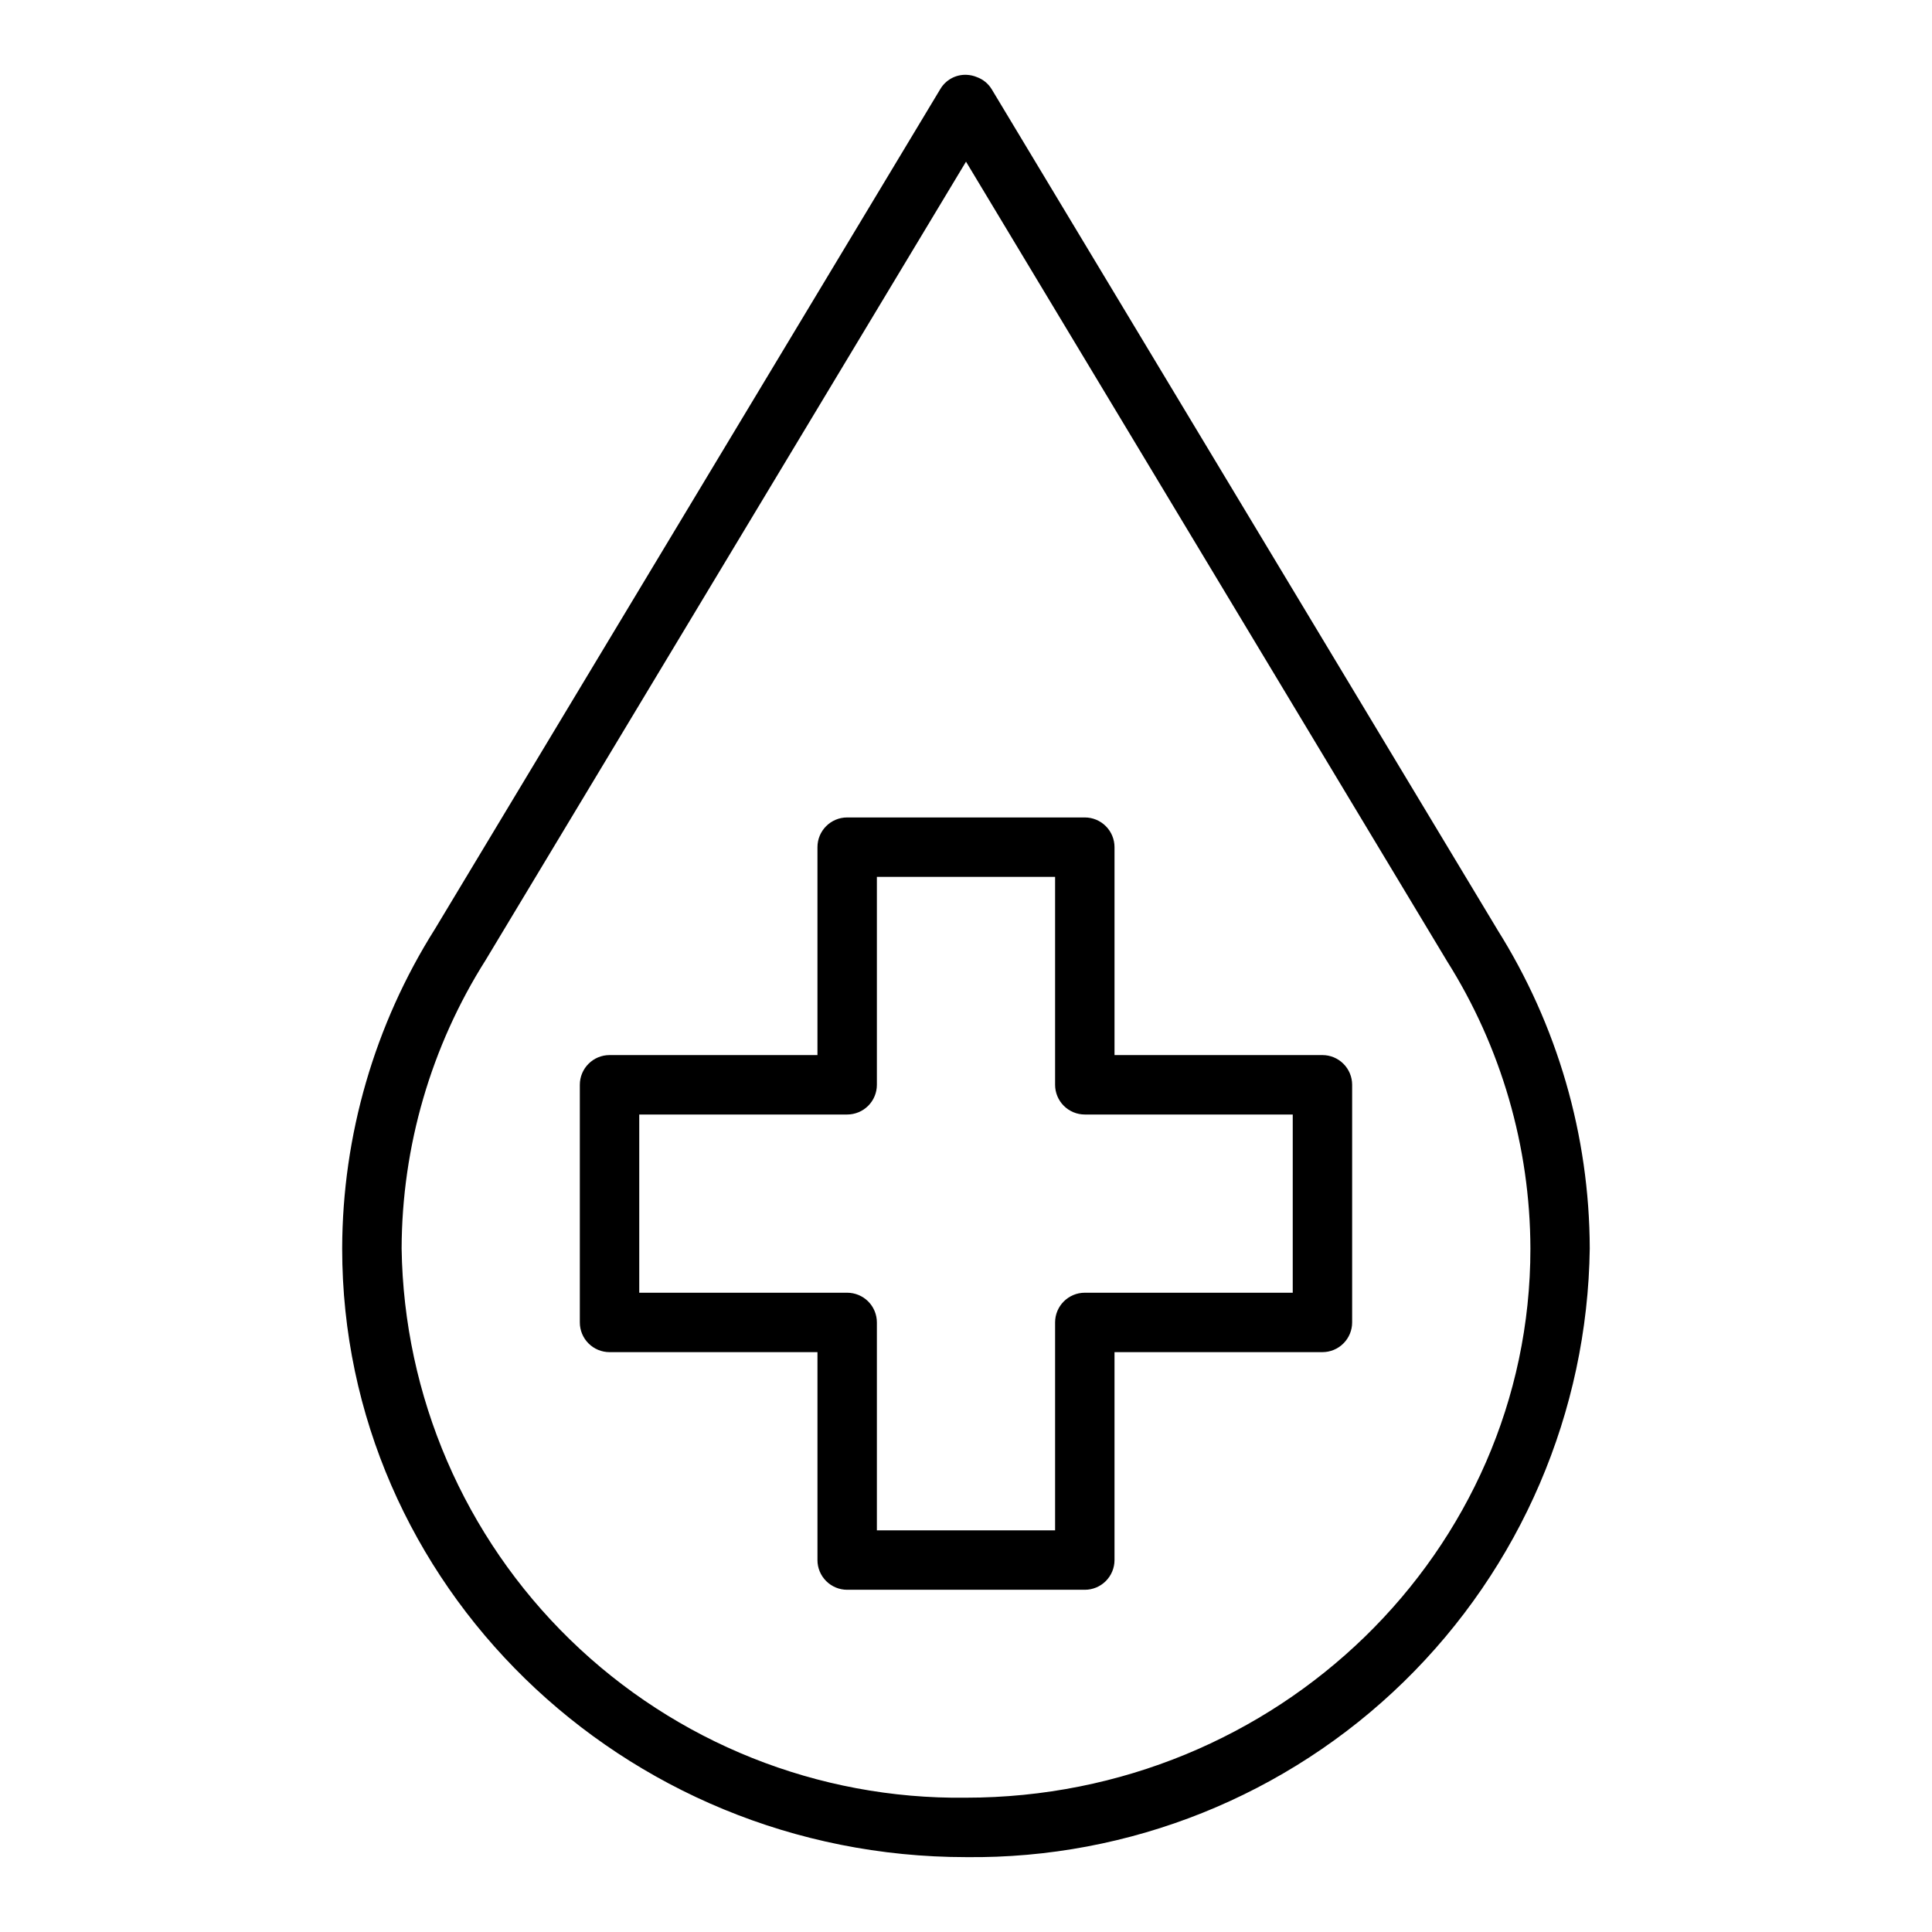
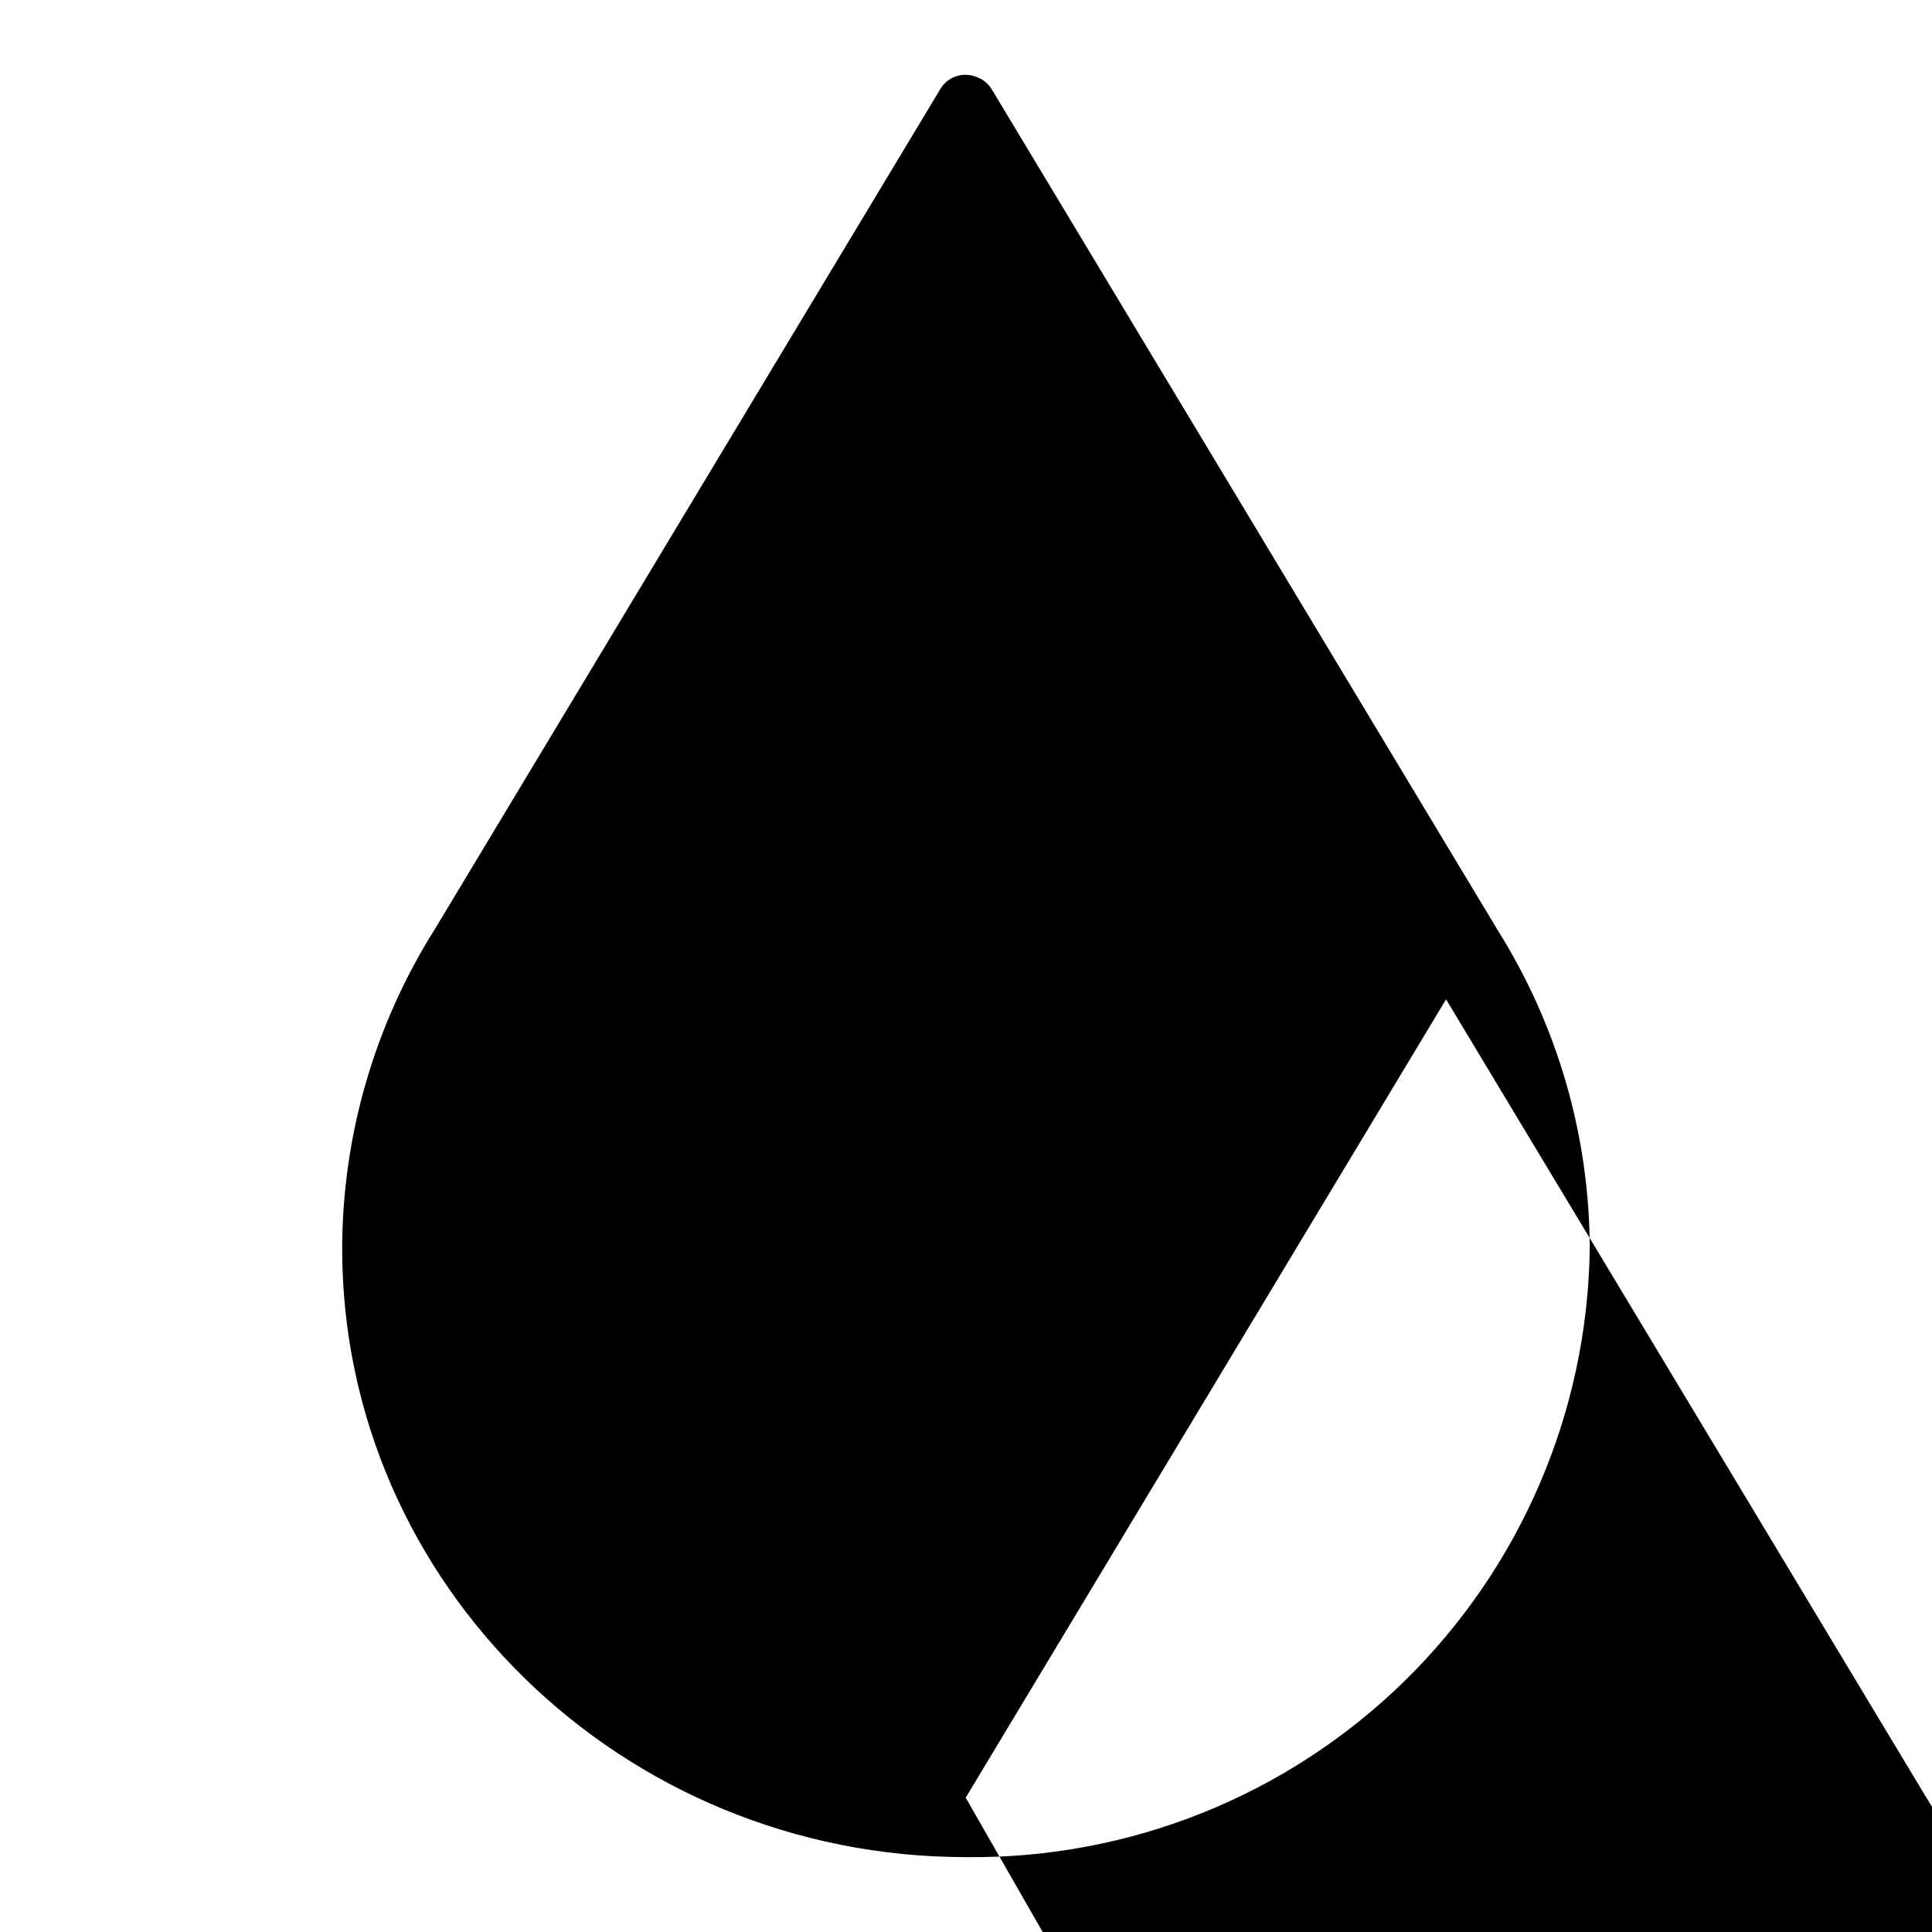
<svg xmlns="http://www.w3.org/2000/svg" fill="#000000" width="800px" height="800px" version="1.1" viewBox="144 144 512 512">
  <g>
-     <path d="m540.74 390.23-133.92-222.57c-0.906-1.496-2.293-2.633-3.938-3.227-0.855-0.359-1.77-0.562-2.699-0.602-2.867-0.141-5.57 1.332-7.016 3.812l-133.89 222.53c-16.004 25.355-24.527 54.711-24.598 84.695 0 88.938 74.121 161.29 165.39 161.29 43.281 0.469 84.984-16.25 115.96-46.484 30.977-30.238 48.695-71.523 49.273-114.8-0.074-29.965-8.59-59.297-24.57-84.641zm-140.82 230.18c-39.105 0.473-76.809-14.586-104.83-41.871-28.023-27.281-44.082-64.566-44.656-103.67 0.078-27.07 7.797-53.57 22.27-76.445l127.3-211.58 127.3 211.58 0.07 0.125c14.441 22.855 22.137 49.324 22.199 76.359 0 80.215-67.062 145.5-149.65 145.5z" />
-     <path d="m494.46 423.61h-55.102v-55.102c0-2.09-0.832-4.09-2.305-5.566-1.477-1.477-3.481-2.309-5.566-2.309h-62.977c-4.348 0-7.875 3.527-7.875 7.875v55.105l-55.102-0.004c-4.348 0-7.871 3.527-7.871 7.875v62.977-0.004c0 2.09 0.828 4.094 2.305 5.566 1.477 1.477 3.477 2.309 5.566 2.309h55.105v55.105l-0.004-0.004c0 2.09 0.832 4.09 2.309 5.566 1.477 1.477 3.477 2.309 5.566 2.309h62.977c2.086 0 4.09-0.832 5.566-2.309 1.473-1.477 2.305-3.477 2.305-5.566v-55.102h55.105-0.004c2.09 0 4.094-0.832 5.566-2.309 1.477-1.473 2.309-3.477 2.309-5.566v-62.973c0-2.09-0.832-4.09-2.309-5.566-1.473-1.477-3.477-2.309-5.566-2.309zm-7.871 62.977h-55.102c-4.348 0-7.875 3.523-7.875 7.871v55.105h-47.23v-55.105c0-2.086-0.828-4.09-2.305-5.566-1.477-1.473-3.481-2.305-5.566-2.305h-55.105v-47.23h55.105c2.086 0 4.09-0.832 5.566-2.305 1.477-1.477 2.305-3.481 2.305-5.566v-55.105h47.23v55.105c0 2.086 0.832 4.09 2.309 5.566 1.477 1.473 3.477 2.305 5.566 2.305h55.105z" />
+     <path d="m540.74 390.23-133.92-222.57c-0.906-1.496-2.293-2.633-3.938-3.227-0.855-0.359-1.77-0.562-2.699-0.602-2.867-0.141-5.57 1.332-7.016 3.812l-133.89 222.53c-16.004 25.355-24.527 54.711-24.598 84.695 0 88.938 74.121 161.29 165.39 161.29 43.281 0.469 84.984-16.25 115.96-46.484 30.977-30.238 48.695-71.523 49.273-114.8-0.074-29.965-8.59-59.297-24.57-84.641zm-140.82 230.18l127.3-211.58 127.3 211.58 0.07 0.125c14.441 22.855 22.137 49.324 22.199 76.359 0 80.215-67.062 145.5-149.65 145.5z" />
  </g>
</svg>